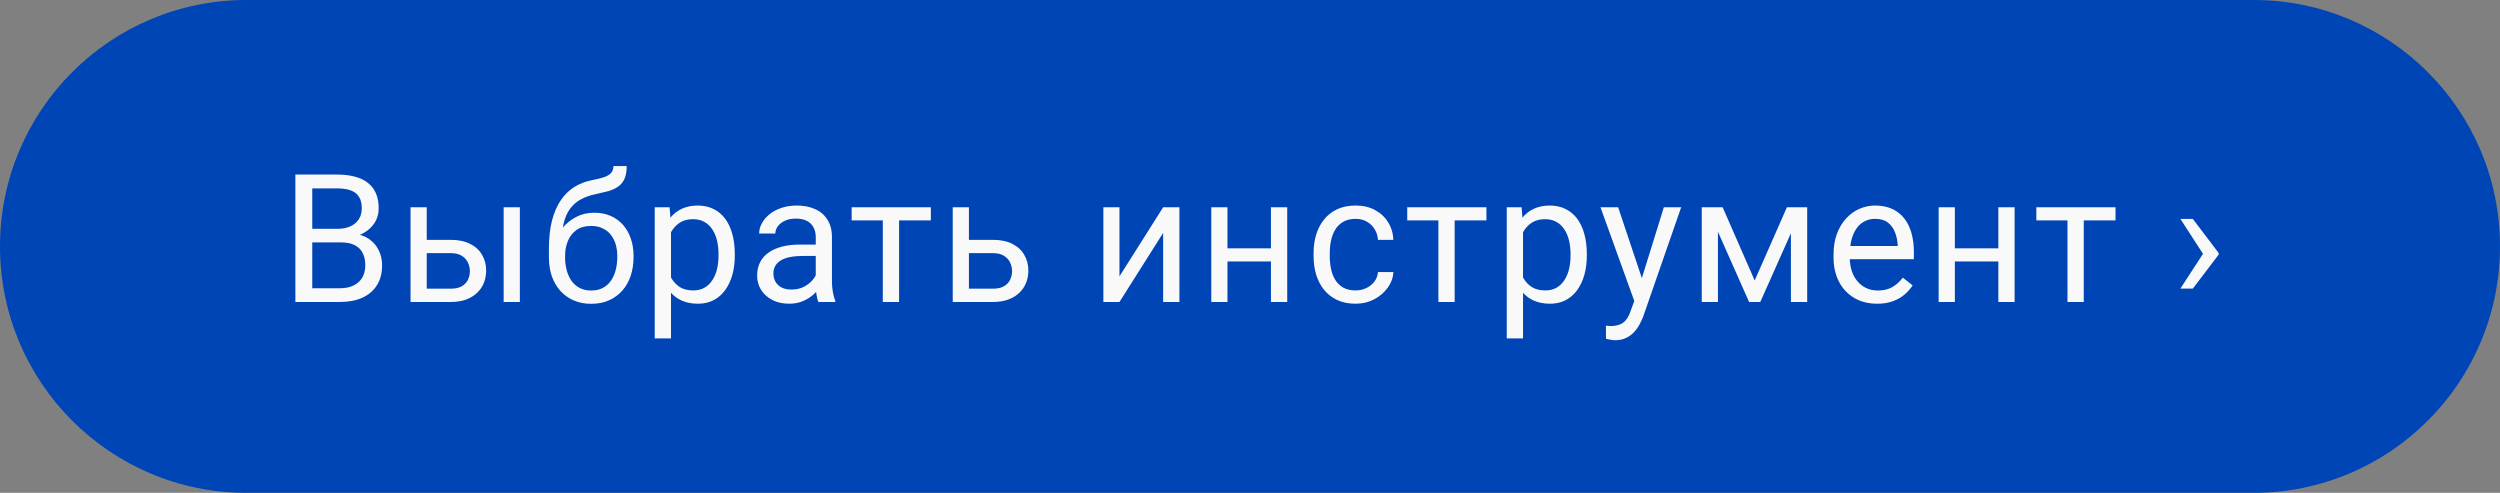
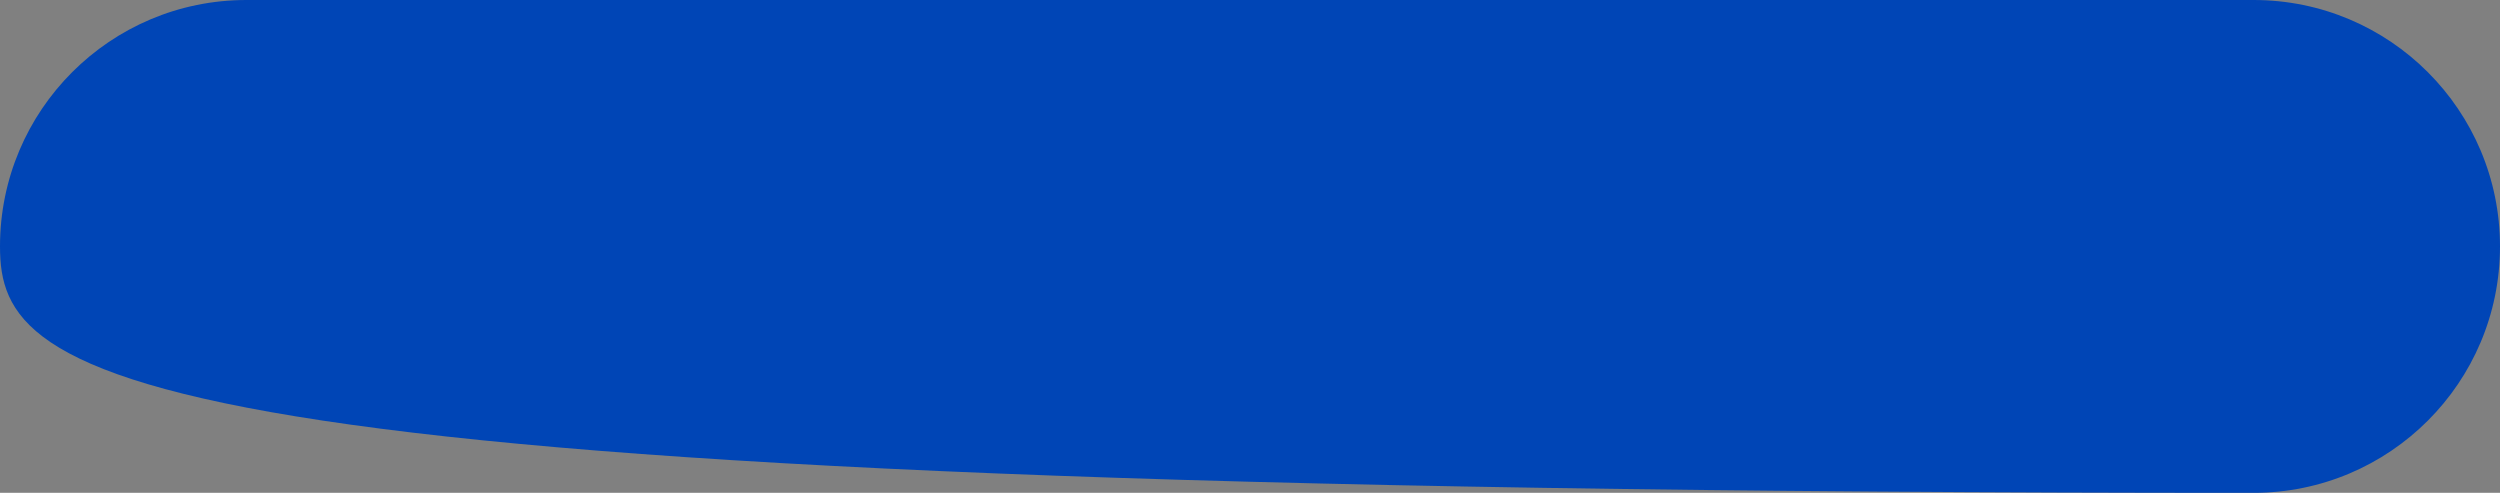
<svg xmlns="http://www.w3.org/2000/svg" width="279" height="55" viewBox="0 0 279 55" fill="none">
  <rect x="0" y="0" width="279" height="55" fill="#808080" stroke="none" />
-   <path d="M0 27.5C0 12.312 12.312 0 27.5 0L251.5 0C266.688 0 279 12.312 279 27.5V27.5C279 42.688 266.688 55 251.5 55L27.5 55C12.312 55 0 42.688 0 27.5V27.5Z" fill="#0045B6" />
-   <path d="M38.032 27.05H34.429L34.409 25.536H37.681C38.221 25.536 38.693 25.445 39.097 25.262C39.5 25.08 39.813 24.82 40.034 24.481C40.262 24.136 40.376 23.726 40.376 23.251C40.376 22.73 40.275 22.307 40.073 21.981C39.878 21.649 39.575 21.408 39.165 21.259C38.761 21.102 38.247 21.024 37.622 21.024H34.849V33.7H32.964V19.481H37.622C38.351 19.481 39.002 19.556 39.575 19.706C40.148 19.849 40.633 20.077 41.03 20.389C41.434 20.695 41.74 21.086 41.948 21.561C42.157 22.037 42.261 22.606 42.261 23.27C42.261 23.856 42.111 24.387 41.812 24.862C41.512 25.331 41.095 25.715 40.562 26.014C40.034 26.314 39.416 26.506 38.706 26.591L38.032 27.05ZM37.944 33.7H33.687L34.751 32.167H37.944C38.543 32.167 39.051 32.063 39.468 31.854C39.891 31.646 40.213 31.353 40.434 30.975C40.656 30.591 40.767 30.139 40.767 29.618C40.767 29.091 40.672 28.635 40.483 28.251C40.295 27.867 39.998 27.57 39.595 27.362C39.191 27.154 38.67 27.05 38.032 27.05H35.347L35.366 25.536H39.038L39.438 26.083C40.122 26.141 40.702 26.337 41.177 26.669C41.652 26.994 42.013 27.411 42.261 27.919C42.515 28.427 42.642 28.986 42.642 29.598C42.642 30.484 42.446 31.233 42.056 31.845C41.672 32.45 41.128 32.912 40.425 33.231C39.722 33.544 38.895 33.7 37.944 33.7ZM47.136 26.766H50.309C51.162 26.766 51.882 26.916 52.468 27.216C53.054 27.509 53.496 27.915 53.796 28.436C54.102 28.951 54.255 29.537 54.255 30.194C54.255 30.682 54.17 31.141 54.001 31.571C53.832 31.994 53.578 32.365 53.239 32.684C52.907 33.003 52.494 33.254 51.999 33.436C51.511 33.612 50.948 33.7 50.309 33.7H45.817V23.134H47.624V32.216H50.309C50.83 32.216 51.247 32.121 51.559 31.932C51.872 31.744 52.097 31.499 52.233 31.2C52.37 30.901 52.438 30.588 52.438 30.262C52.438 29.943 52.37 29.631 52.233 29.325C52.097 29.019 51.872 28.765 51.559 28.563C51.247 28.355 50.83 28.251 50.309 28.251H47.136V26.766ZM58.015 23.134V33.7H56.208V23.134H58.015ZM68.456 18.534H69.94C69.94 19.172 69.843 19.68 69.647 20.057C69.452 20.428 69.185 20.715 68.847 20.917C68.515 21.119 68.137 21.272 67.714 21.376C67.297 21.48 66.864 21.581 66.415 21.678C65.855 21.796 65.334 21.981 64.853 22.235C64.377 22.483 63.967 22.834 63.622 23.29C63.283 23.745 63.033 24.338 62.87 25.067C62.714 25.796 62.672 26.698 62.743 27.772V28.671H61.259V27.772C61.259 26.568 61.373 25.516 61.6 24.618C61.835 23.72 62.164 22.961 62.587 22.343C63.01 21.724 63.511 21.233 64.091 20.868C64.677 20.503 65.321 20.253 66.024 20.116C66.532 20.018 66.968 19.914 67.333 19.803C67.698 19.686 67.974 19.53 68.163 19.335C68.358 19.139 68.456 18.872 68.456 18.534ZM66.317 23.739C67.007 23.739 67.623 23.86 68.163 24.1C68.703 24.341 69.162 24.677 69.54 25.106C69.918 25.536 70.204 26.044 70.399 26.63C70.601 27.209 70.702 27.841 70.702 28.524V28.739C70.702 29.475 70.595 30.158 70.38 30.79C70.171 31.415 69.862 31.962 69.452 32.43C69.049 32.893 68.554 33.254 67.968 33.514C67.388 33.775 66.728 33.905 65.985 33.905C65.243 33.905 64.579 33.775 63.993 33.514C63.414 33.254 62.919 32.893 62.509 32.43C62.099 31.962 61.786 31.415 61.571 30.79C61.363 30.158 61.259 29.475 61.259 28.739V28.524C61.259 28.361 61.288 28.202 61.347 28.046C61.405 27.889 61.477 27.73 61.562 27.567C61.653 27.404 61.734 27.232 61.806 27.05C62.047 26.464 62.375 25.92 62.792 25.419C63.215 24.917 63.72 24.514 64.306 24.208C64.898 23.895 65.569 23.739 66.317 23.739ZM65.966 25.214C65.302 25.214 64.755 25.367 64.325 25.673C63.902 25.979 63.586 26.386 63.378 26.893C63.17 27.395 63.065 27.938 63.065 28.524V28.739C63.065 29.234 63.124 29.703 63.241 30.145C63.358 30.588 63.534 30.982 63.769 31.327C64.009 31.665 64.312 31.932 64.677 32.128C65.048 32.323 65.484 32.421 65.985 32.421C66.487 32.421 66.92 32.323 67.284 32.128C67.649 31.932 67.948 31.665 68.183 31.327C68.417 30.982 68.593 30.588 68.71 30.145C68.827 29.703 68.886 29.234 68.886 28.739V28.524C68.886 28.081 68.827 27.662 68.71 27.264C68.593 26.867 68.414 26.516 68.173 26.21C67.938 25.904 67.636 25.663 67.265 25.487C66.9 25.305 66.467 25.214 65.966 25.214ZM74.884 25.165V37.763H73.067V23.134H74.728L74.884 25.165ZM82.003 28.329V28.534C82.003 29.302 81.912 30.015 81.73 30.673C81.547 31.324 81.28 31.89 80.929 32.372C80.584 32.854 80.157 33.228 79.649 33.495C79.142 33.762 78.559 33.895 77.901 33.895C77.231 33.895 76.638 33.785 76.124 33.563C75.61 33.342 75.174 33.02 74.815 32.596C74.457 32.173 74.171 31.665 73.956 31.073C73.748 30.481 73.605 29.813 73.526 29.071V27.977C73.605 27.196 73.751 26.496 73.966 25.878C74.181 25.259 74.464 24.732 74.815 24.296C75.174 23.853 75.606 23.518 76.114 23.29C76.622 23.055 77.208 22.938 77.872 22.938C78.536 22.938 79.125 23.068 79.64 23.329C80.154 23.583 80.587 23.947 80.938 24.423C81.29 24.898 81.554 25.468 81.73 26.132C81.912 26.789 82.003 27.522 82.003 28.329ZM80.186 28.534V28.329C80.186 27.802 80.131 27.307 80.02 26.845C79.91 26.376 79.737 25.966 79.503 25.614C79.275 25.256 78.982 24.976 78.624 24.774C78.266 24.566 77.84 24.462 77.345 24.462C76.889 24.462 76.492 24.54 76.153 24.696C75.821 24.852 75.538 25.064 75.304 25.331C75.069 25.591 74.877 25.891 74.728 26.229C74.584 26.561 74.477 26.906 74.405 27.264V29.794C74.535 30.249 74.718 30.679 74.952 31.083C75.186 31.48 75.499 31.802 75.89 32.05C76.28 32.29 76.772 32.411 77.364 32.411C77.853 32.411 78.272 32.31 78.624 32.108C78.982 31.9 79.275 31.617 79.503 31.259C79.737 30.901 79.91 30.49 80.02 30.028C80.131 29.559 80.186 29.061 80.186 28.534ZM91.038 31.893V26.454C91.038 26.037 90.953 25.676 90.784 25.37C90.621 25.057 90.374 24.817 90.042 24.647C89.71 24.478 89.3 24.393 88.811 24.393C88.356 24.393 87.955 24.471 87.61 24.628C87.272 24.784 87.005 24.989 86.809 25.243C86.621 25.497 86.526 25.77 86.526 26.063H84.72C84.72 25.686 84.817 25.311 85.013 24.94C85.208 24.569 85.488 24.234 85.853 23.934C86.224 23.628 86.666 23.387 87.181 23.212C87.701 23.029 88.281 22.938 88.919 22.938C89.687 22.938 90.364 23.068 90.95 23.329C91.543 23.589 92.005 23.983 92.337 24.511C92.675 25.031 92.845 25.686 92.845 26.473V31.395C92.845 31.747 92.874 32.121 92.933 32.518C92.998 32.915 93.092 33.257 93.216 33.544V33.7H91.331C91.24 33.492 91.168 33.215 91.116 32.87C91.064 32.518 91.038 32.193 91.038 31.893ZM91.35 27.294L91.37 28.563H89.544C89.03 28.563 88.571 28.606 88.167 28.69C87.763 28.768 87.425 28.889 87.151 29.052C86.878 29.214 86.67 29.419 86.526 29.667C86.383 29.908 86.311 30.191 86.311 30.516C86.311 30.848 86.386 31.151 86.536 31.425C86.686 31.698 86.91 31.916 87.21 32.079C87.516 32.235 87.89 32.313 88.333 32.313C88.886 32.313 89.375 32.196 89.798 31.962C90.221 31.727 90.556 31.441 90.804 31.102C91.058 30.764 91.194 30.435 91.214 30.116L91.985 30.985C91.94 31.259 91.816 31.561 91.614 31.893C91.412 32.225 91.142 32.544 90.804 32.85C90.472 33.15 90.075 33.401 89.612 33.602C89.156 33.798 88.642 33.895 88.069 33.895C87.353 33.895 86.725 33.755 86.184 33.475C85.651 33.195 85.234 32.821 84.934 32.352C84.642 31.877 84.495 31.346 84.495 30.761C84.495 30.194 84.606 29.696 84.827 29.266C85.049 28.83 85.368 28.469 85.784 28.182C86.201 27.889 86.702 27.668 87.288 27.518C87.874 27.369 88.528 27.294 89.251 27.294H91.35ZM100.337 23.134V33.7H98.52V23.134H100.337ZM103.882 23.134V24.598H95.044V23.134H103.882ZM107.644 26.766H110.817C111.67 26.766 112.39 26.916 112.976 27.216C113.561 27.509 114.004 27.915 114.304 28.436C114.61 28.951 114.763 29.537 114.763 30.194C114.763 30.682 114.678 31.141 114.509 31.571C114.339 31.994 114.086 32.365 113.747 32.684C113.415 33.003 113.002 33.254 112.507 33.436C112.019 33.612 111.455 33.7 110.817 33.7H106.325V23.134H108.132V32.216H110.817C111.338 32.216 111.755 32.121 112.067 31.932C112.38 31.744 112.604 31.499 112.741 31.2C112.878 30.901 112.946 30.588 112.946 30.262C112.946 29.943 112.878 29.631 112.741 29.325C112.604 29.019 112.38 28.765 112.067 28.563C111.755 28.355 111.338 28.251 110.817 28.251H107.644V26.766ZM124.933 30.839L129.806 23.134H131.622V33.7H129.806V25.995L124.933 33.7H123.136V23.134H124.933V30.839ZM142.19 27.714V29.178H136.604V27.714H142.19ZM136.985 23.134V33.7H135.179V23.134H136.985ZM143.655 23.134V33.7H141.839V23.134H143.655ZM151.294 32.411C151.724 32.411 152.121 32.323 152.485 32.147C152.85 31.971 153.149 31.731 153.384 31.425C153.618 31.112 153.752 30.757 153.784 30.36H155.503C155.47 30.985 155.259 31.568 154.868 32.108C154.484 32.642 153.979 33.075 153.354 33.407C152.729 33.733 152.043 33.895 151.294 33.895C150.5 33.895 149.806 33.755 149.214 33.475C148.628 33.195 148.14 32.811 147.749 32.323C147.365 31.835 147.075 31.275 146.88 30.643C146.691 30.005 146.597 29.331 146.597 28.622V28.212C146.597 27.502 146.691 26.831 146.88 26.2C147.075 25.562 147.365 24.999 147.749 24.511C148.14 24.022 148.628 23.638 149.214 23.358C149.806 23.078 150.5 22.938 151.294 22.938C152.121 22.938 152.843 23.108 153.462 23.446C154.08 23.778 154.565 24.234 154.917 24.813C155.275 25.386 155.47 26.037 155.503 26.766H153.784C153.752 26.33 153.628 25.936 153.413 25.585C153.205 25.233 152.918 24.953 152.554 24.745C152.196 24.53 151.776 24.423 151.294 24.423C150.741 24.423 150.275 24.533 149.897 24.755C149.526 24.97 149.23 25.262 149.009 25.634C148.794 25.998 148.638 26.405 148.54 26.854C148.449 27.297 148.403 27.749 148.403 28.212V28.622C148.403 29.084 148.449 29.54 148.54 29.989C148.631 30.438 148.784 30.845 148.999 31.21C149.22 31.574 149.517 31.867 149.888 32.089C150.265 32.303 150.734 32.411 151.294 32.411ZM162.341 23.134V33.7H160.524V23.134H162.341ZM165.886 23.134V24.598H157.048V23.134H165.886ZM169.97 25.165V37.763H168.153V23.134H169.813L169.97 25.165ZM177.089 28.329V28.534C177.089 29.302 176.998 30.015 176.815 30.673C176.633 31.324 176.366 31.89 176.015 32.372C175.67 32.854 175.243 33.228 174.735 33.495C174.228 33.762 173.645 33.895 172.987 33.895C172.317 33.895 171.724 33.785 171.21 33.563C170.696 33.342 170.259 33.02 169.901 32.596C169.543 32.173 169.257 31.665 169.042 31.073C168.834 30.481 168.69 29.813 168.612 29.071V27.977C168.69 27.196 168.837 26.496 169.052 25.878C169.267 25.259 169.55 24.732 169.901 24.296C170.259 23.853 170.692 23.518 171.2 23.29C171.708 23.055 172.294 22.938 172.958 22.938C173.622 22.938 174.211 23.068 174.726 23.329C175.24 23.583 175.673 23.947 176.024 24.423C176.376 24.898 176.64 25.468 176.815 26.132C176.998 26.789 177.089 27.522 177.089 28.329ZM175.272 28.534V28.329C175.272 27.802 175.217 27.307 175.106 26.845C174.996 26.376 174.823 25.966 174.589 25.614C174.361 25.256 174.068 24.976 173.71 24.774C173.352 24.566 172.925 24.462 172.431 24.462C171.975 24.462 171.578 24.54 171.239 24.696C170.907 24.852 170.624 25.064 170.39 25.331C170.155 25.591 169.963 25.891 169.813 26.229C169.67 26.561 169.563 26.906 169.491 27.264V29.794C169.621 30.249 169.804 30.679 170.038 31.083C170.272 31.48 170.585 31.802 170.976 32.05C171.366 32.29 171.858 32.411 172.45 32.411C172.938 32.411 173.358 32.31 173.71 32.108C174.068 31.9 174.361 31.617 174.589 31.259C174.823 30.901 174.996 30.49 175.106 30.028C175.217 29.559 175.272 29.061 175.272 28.534ZM182.745 32.606L185.685 23.134H187.618L183.38 35.331C183.282 35.591 183.152 35.871 182.989 36.171C182.833 36.477 182.631 36.766 182.384 37.04C182.136 37.313 181.837 37.535 181.485 37.704C181.14 37.88 180.727 37.968 180.245 37.968C180.102 37.968 179.92 37.948 179.698 37.909C179.477 37.87 179.321 37.837 179.229 37.811L179.22 36.346C179.272 36.353 179.353 36.359 179.464 36.366C179.581 36.379 179.662 36.386 179.708 36.386C180.118 36.386 180.466 36.33 180.753 36.219C181.039 36.115 181.28 35.936 181.476 35.682C181.677 35.435 181.85 35.093 181.993 34.657L182.745 32.606ZM180.587 23.134L183.331 31.337L183.8 33.241L182.501 33.905L178.614 23.134H180.587ZM195.823 31.298L199.417 23.134H201.155L196.448 33.7H195.198L190.511 23.134H192.249L195.823 31.298ZM191.722 23.134V33.7H189.915V23.134H191.722ZM199.866 33.7V23.134H201.683V33.7H199.866ZM209.478 33.895C208.742 33.895 208.075 33.772 207.476 33.524C206.883 33.27 206.372 32.915 205.942 32.46C205.519 32.004 205.194 31.464 204.966 30.839C204.738 30.214 204.624 29.53 204.624 28.788V28.378C204.624 27.518 204.751 26.753 205.005 26.083C205.259 25.406 205.604 24.833 206.04 24.364C206.476 23.895 206.971 23.54 207.524 23.3C208.078 23.059 208.651 22.938 209.243 22.938C209.998 22.938 210.649 23.068 211.196 23.329C211.75 23.589 212.202 23.954 212.554 24.423C212.905 24.885 213.166 25.432 213.335 26.063C213.504 26.688 213.589 27.372 213.589 28.114V28.925H205.698V27.45H211.782V27.313C211.756 26.845 211.658 26.389 211.489 25.946C211.326 25.503 211.066 25.139 210.708 24.852C210.35 24.566 209.862 24.423 209.243 24.423C208.833 24.423 208.455 24.511 208.11 24.686C207.765 24.856 207.469 25.11 207.222 25.448C206.974 25.787 206.782 26.2 206.645 26.688C206.509 27.177 206.44 27.74 206.44 28.378V28.788C206.44 29.289 206.509 29.761 206.645 30.204C206.789 30.64 206.994 31.024 207.261 31.356C207.534 31.688 207.863 31.949 208.247 32.138C208.638 32.326 209.08 32.421 209.575 32.421C210.213 32.421 210.754 32.29 211.196 32.03C211.639 31.77 212.026 31.421 212.358 30.985L213.452 31.854C213.224 32.199 212.935 32.528 212.583 32.841C212.231 33.153 211.798 33.407 211.284 33.602C210.776 33.798 210.174 33.895 209.478 33.895ZM223.366 27.714V29.178H217.78V27.714H223.366ZM218.161 23.134V33.7H216.354V23.134H218.161ZM224.831 23.134V33.7H223.015V23.134H224.831ZM232.548 23.134V33.7H230.731V23.134H232.548ZM236.093 23.134V24.598H227.255V23.134H236.093ZM243.333 32.206L245.882 28.28L247.601 28.29V28.417L244.72 32.206H243.333ZM243.333 24.432H244.72L247.601 28.231V28.358L245.882 28.368L243.333 24.432Z" fill="#F9F9F9" />
+   <path d="M0 27.5C0 12.312 12.312 0 27.5 0L251.5 0C266.688 0 279 12.312 279 27.5V27.5C279 42.688 266.688 55 251.5 55C12.312 55 0 42.688 0 27.5V27.5Z" fill="#0045B6" />
</svg>